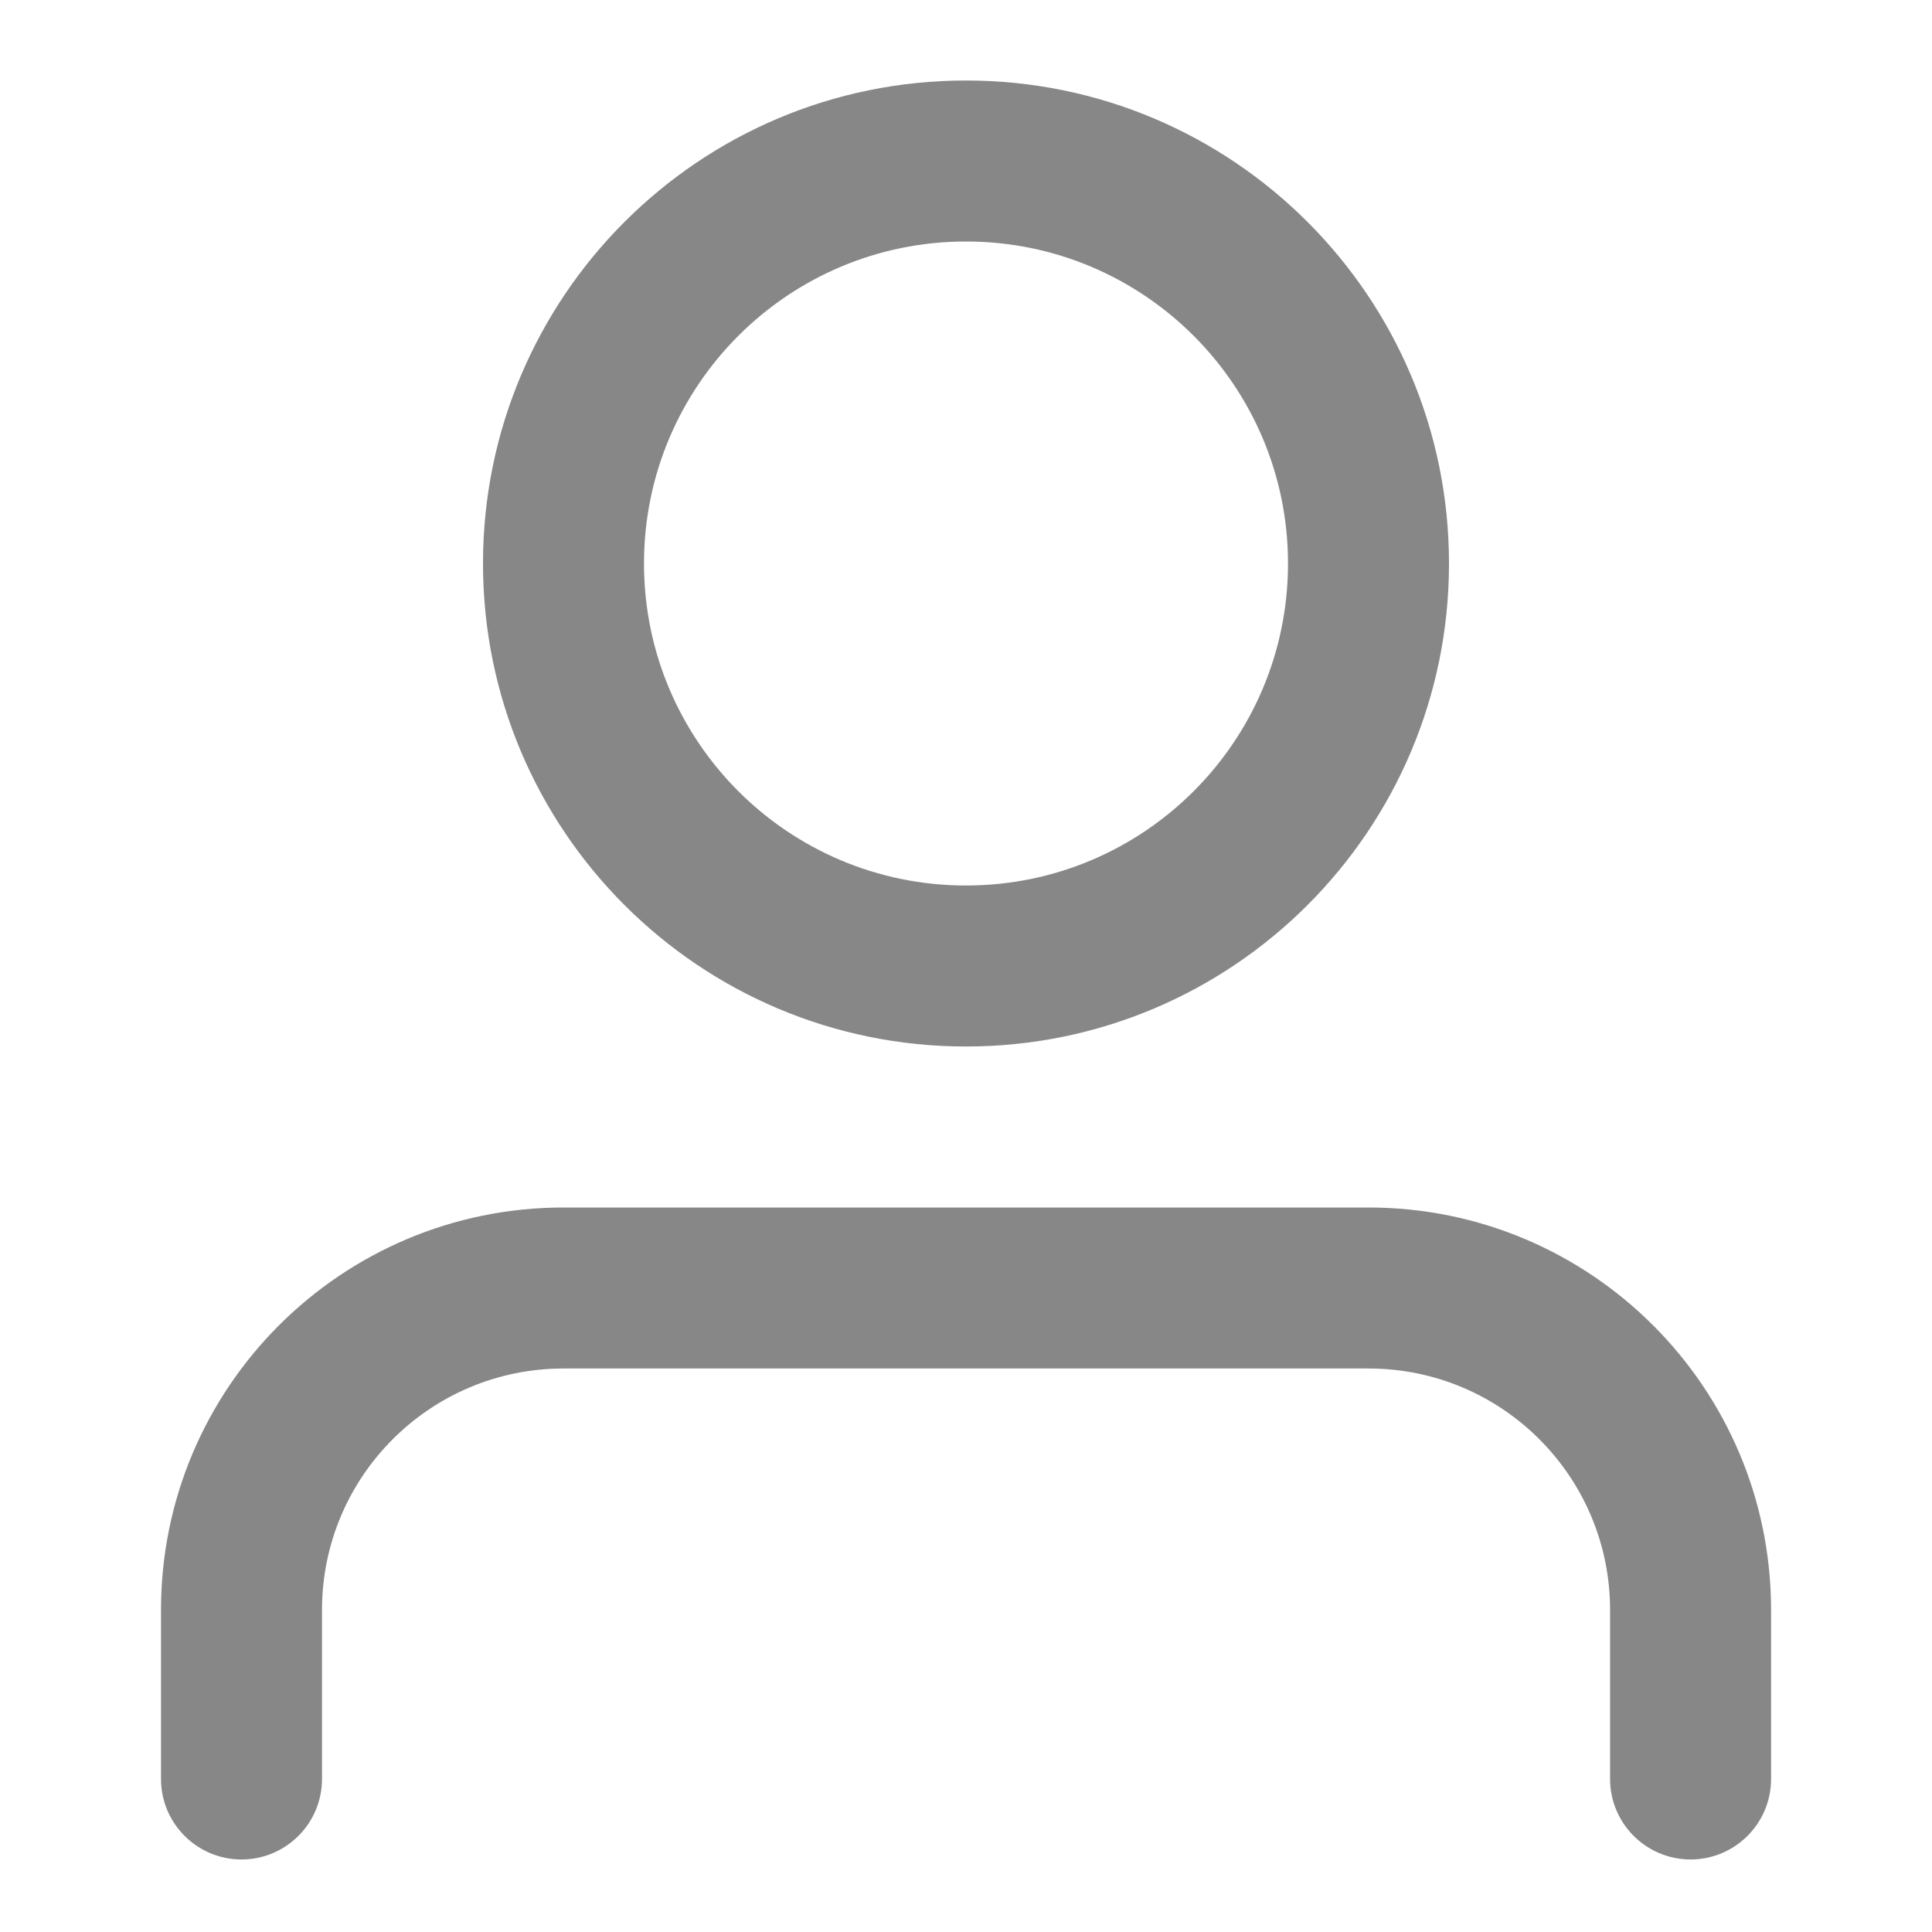
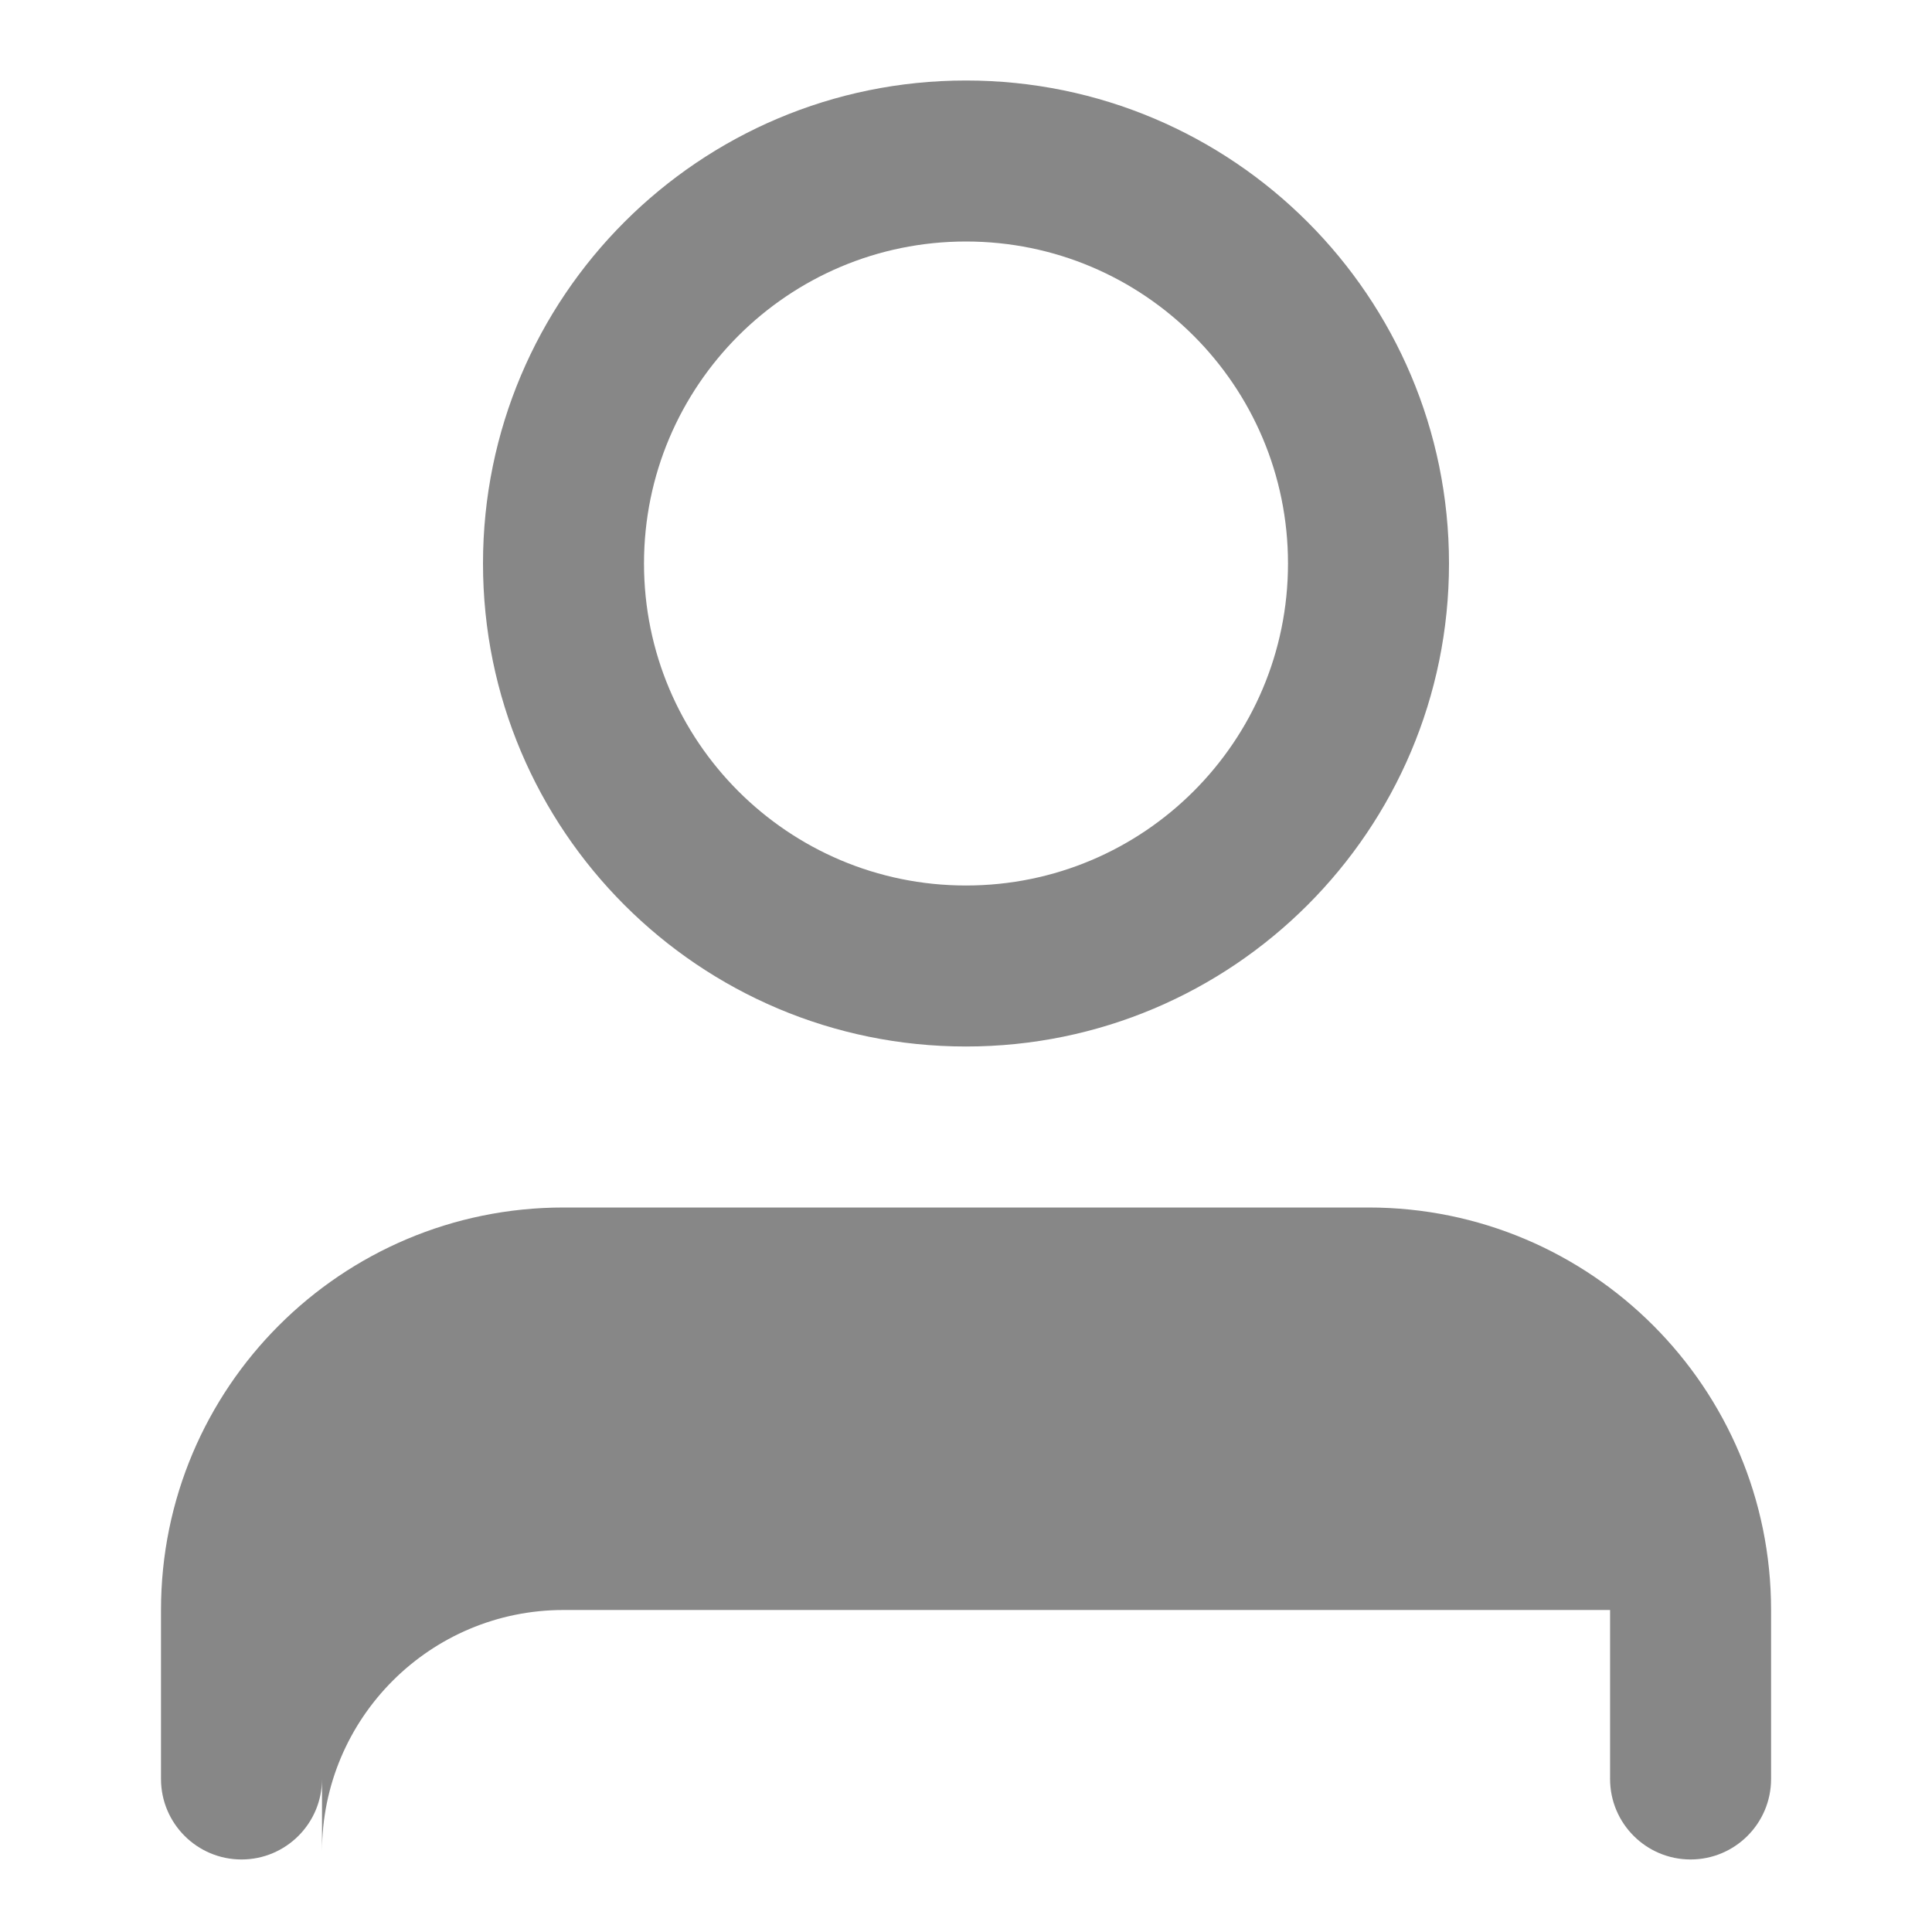
<svg xmlns="http://www.w3.org/2000/svg" xmlns:xlink="http://www.w3.org/1999/xlink" width="24" height="24" viewBox="0 0 24 24">
  <defs>
-     <path d="M12 3C9.791 3 8 4.791 8 7c0 2.209 1.791 4 4 4 2.209 0 4-1.791 4-4 0-2.209-1.791-4-4-4zm0-2c3.314 0 6 2.686 6 6s-2.686 6-6 6-6-2.686-6-6 2.686-6 6-6zM4 22.099c0 .552-.448 1-1 1s-1-.448-1-1V20c0-2.761 2.239-5 5-5h10.001c2.761 0 5 2.239 5 5v2.099c0 .552-.448 1-1 1s-1-.448-1-1V20c0-1.657-1.343-3-3-3H7c-1.657 0-3 1.343-3 3v2.099z" id="icons-default-avatar" />
+     <path d="M12 3C9.791 3 8 4.791 8 7c0 2.209 1.791 4 4 4 2.209 0 4-1.791 4-4 0-2.209-1.791-4-4-4zm0-2c3.314 0 6 2.686 6 6s-2.686 6-6 6-6-2.686-6-6 2.686-6 6-6zM4 22.099c0 .552-.448 1-1 1s-1-.448-1-1V20c0-2.761 2.239-5 5-5h10.001c2.761 0 5 2.239 5 5v2.099c0 .552-.448 1-1 1s-1-.448-1-1V20H7c-1.657 0-3 1.343-3 3v2.099z" id="icons-default-avatar" />
  </defs>
  <use xlink:href="#icons-default-avatar" fill="#878787" fill-rule="evenodd" />
</svg>